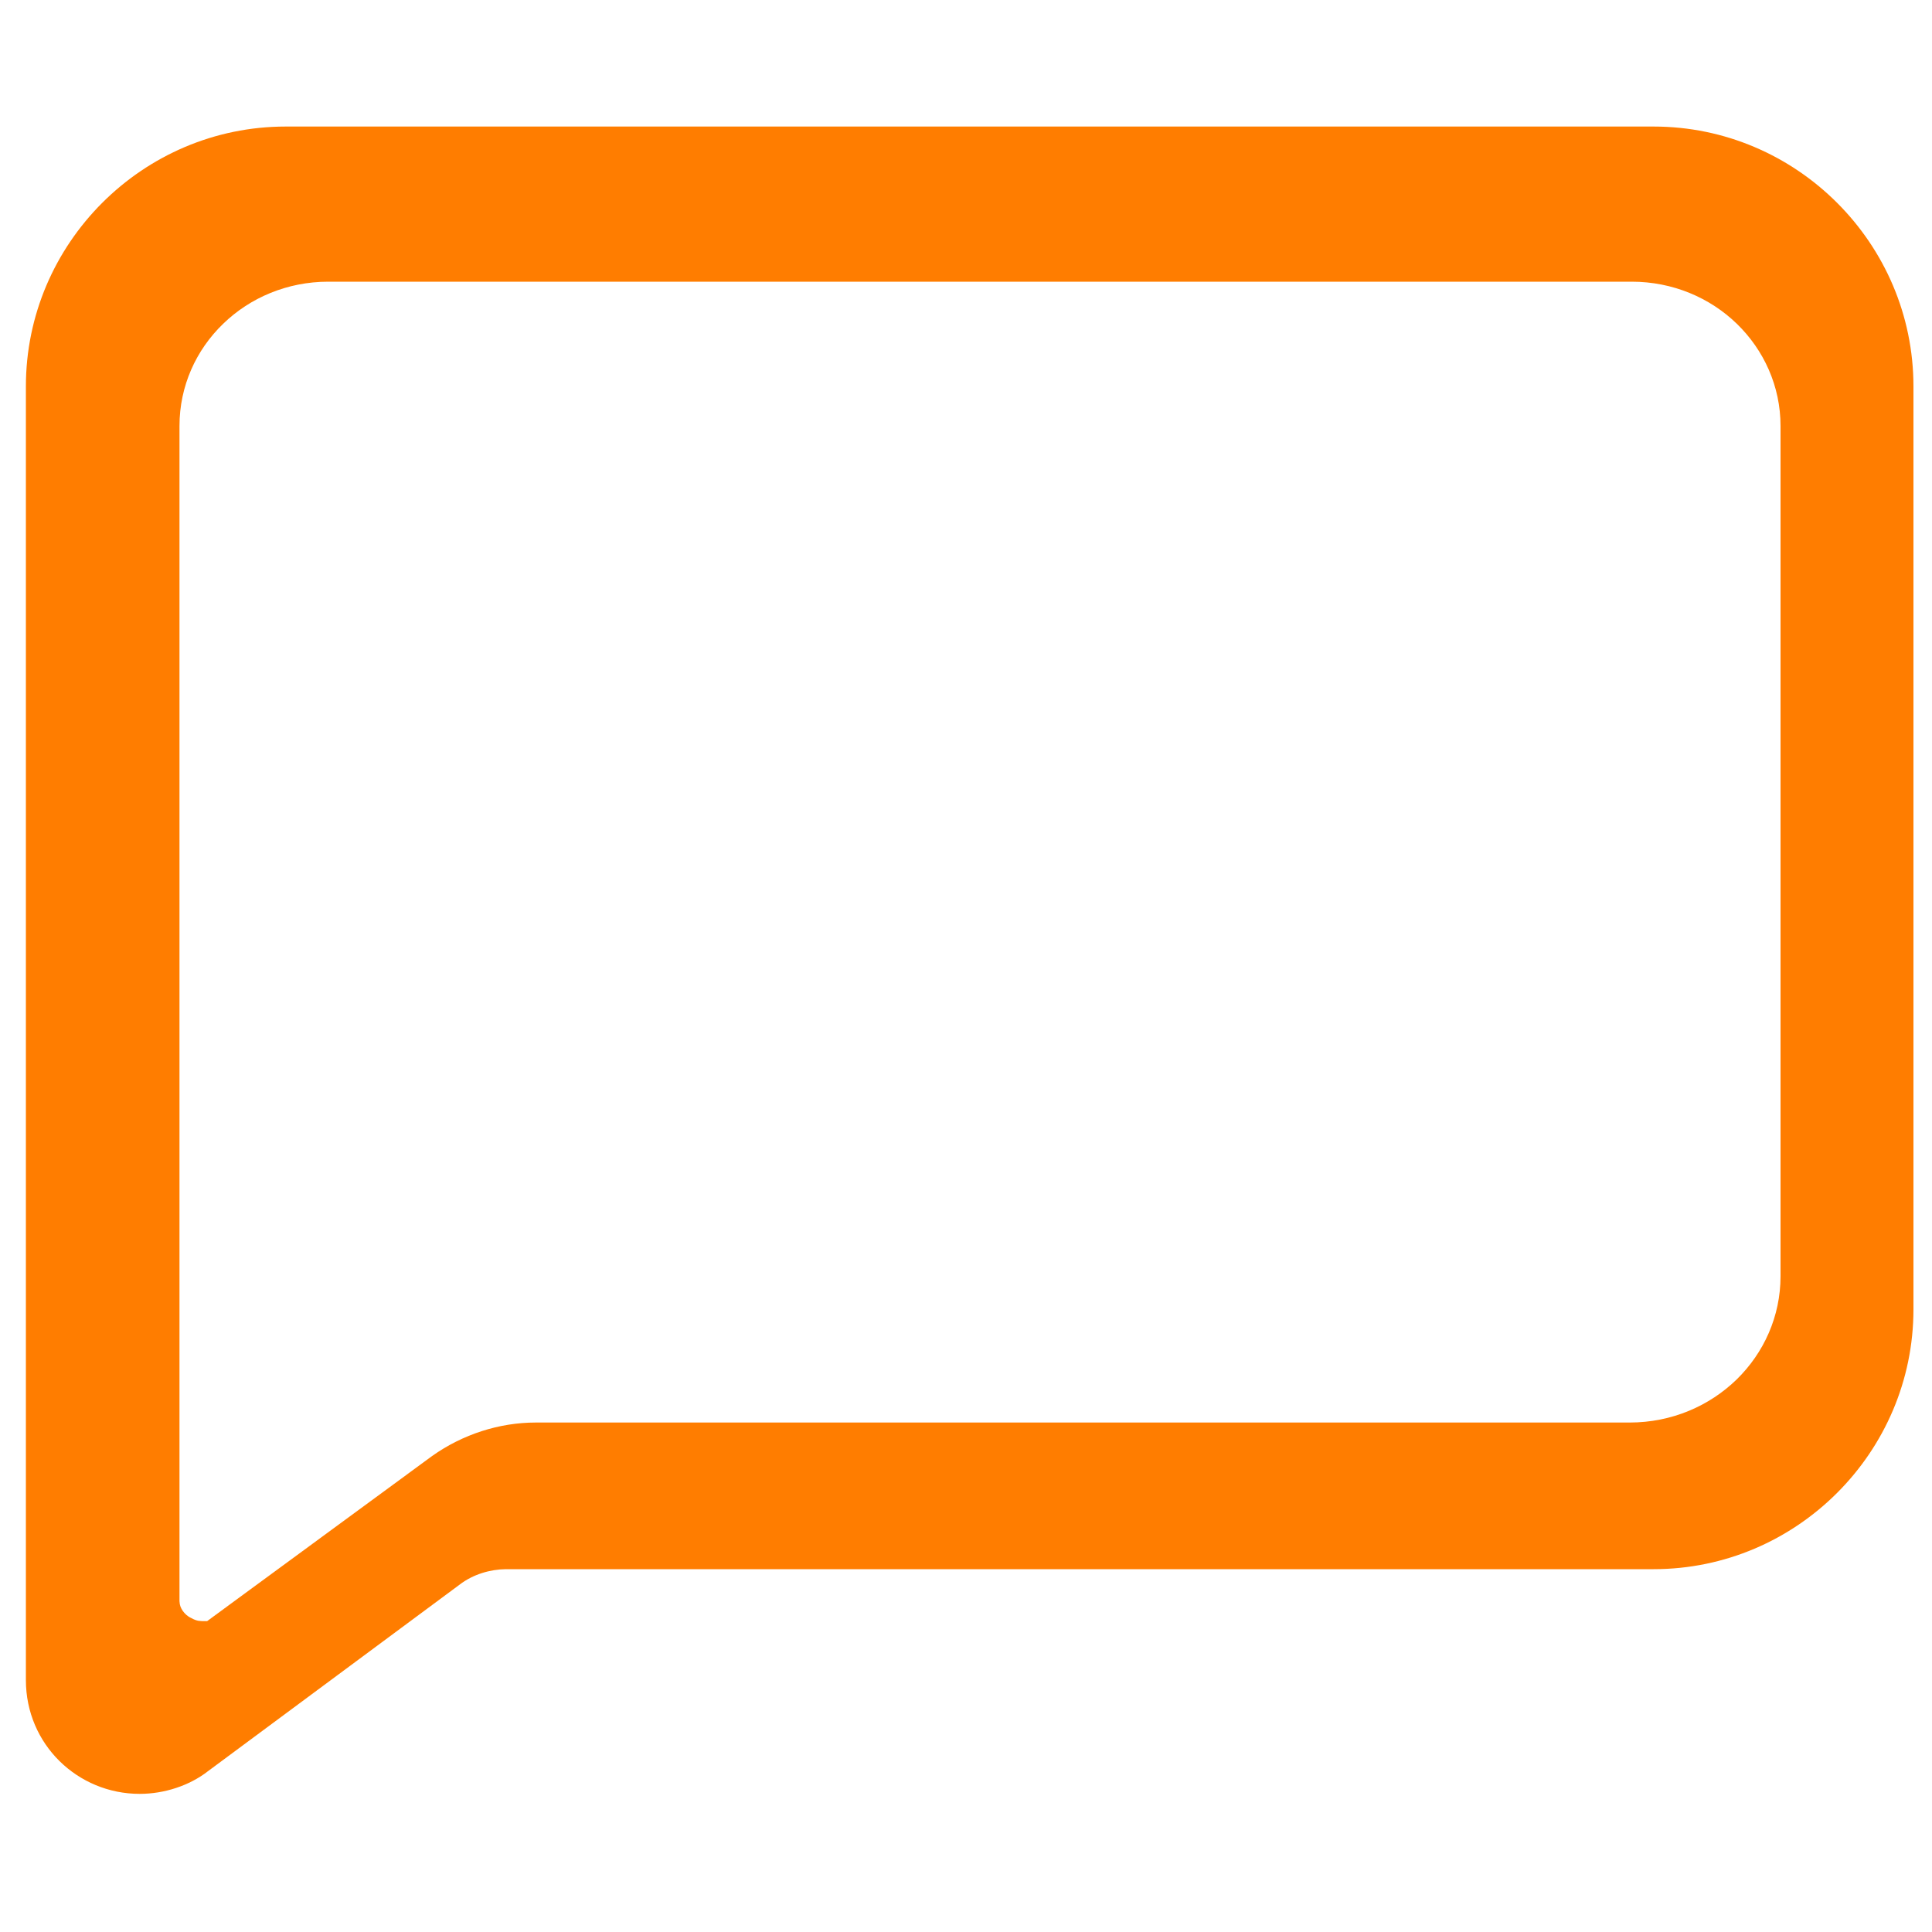
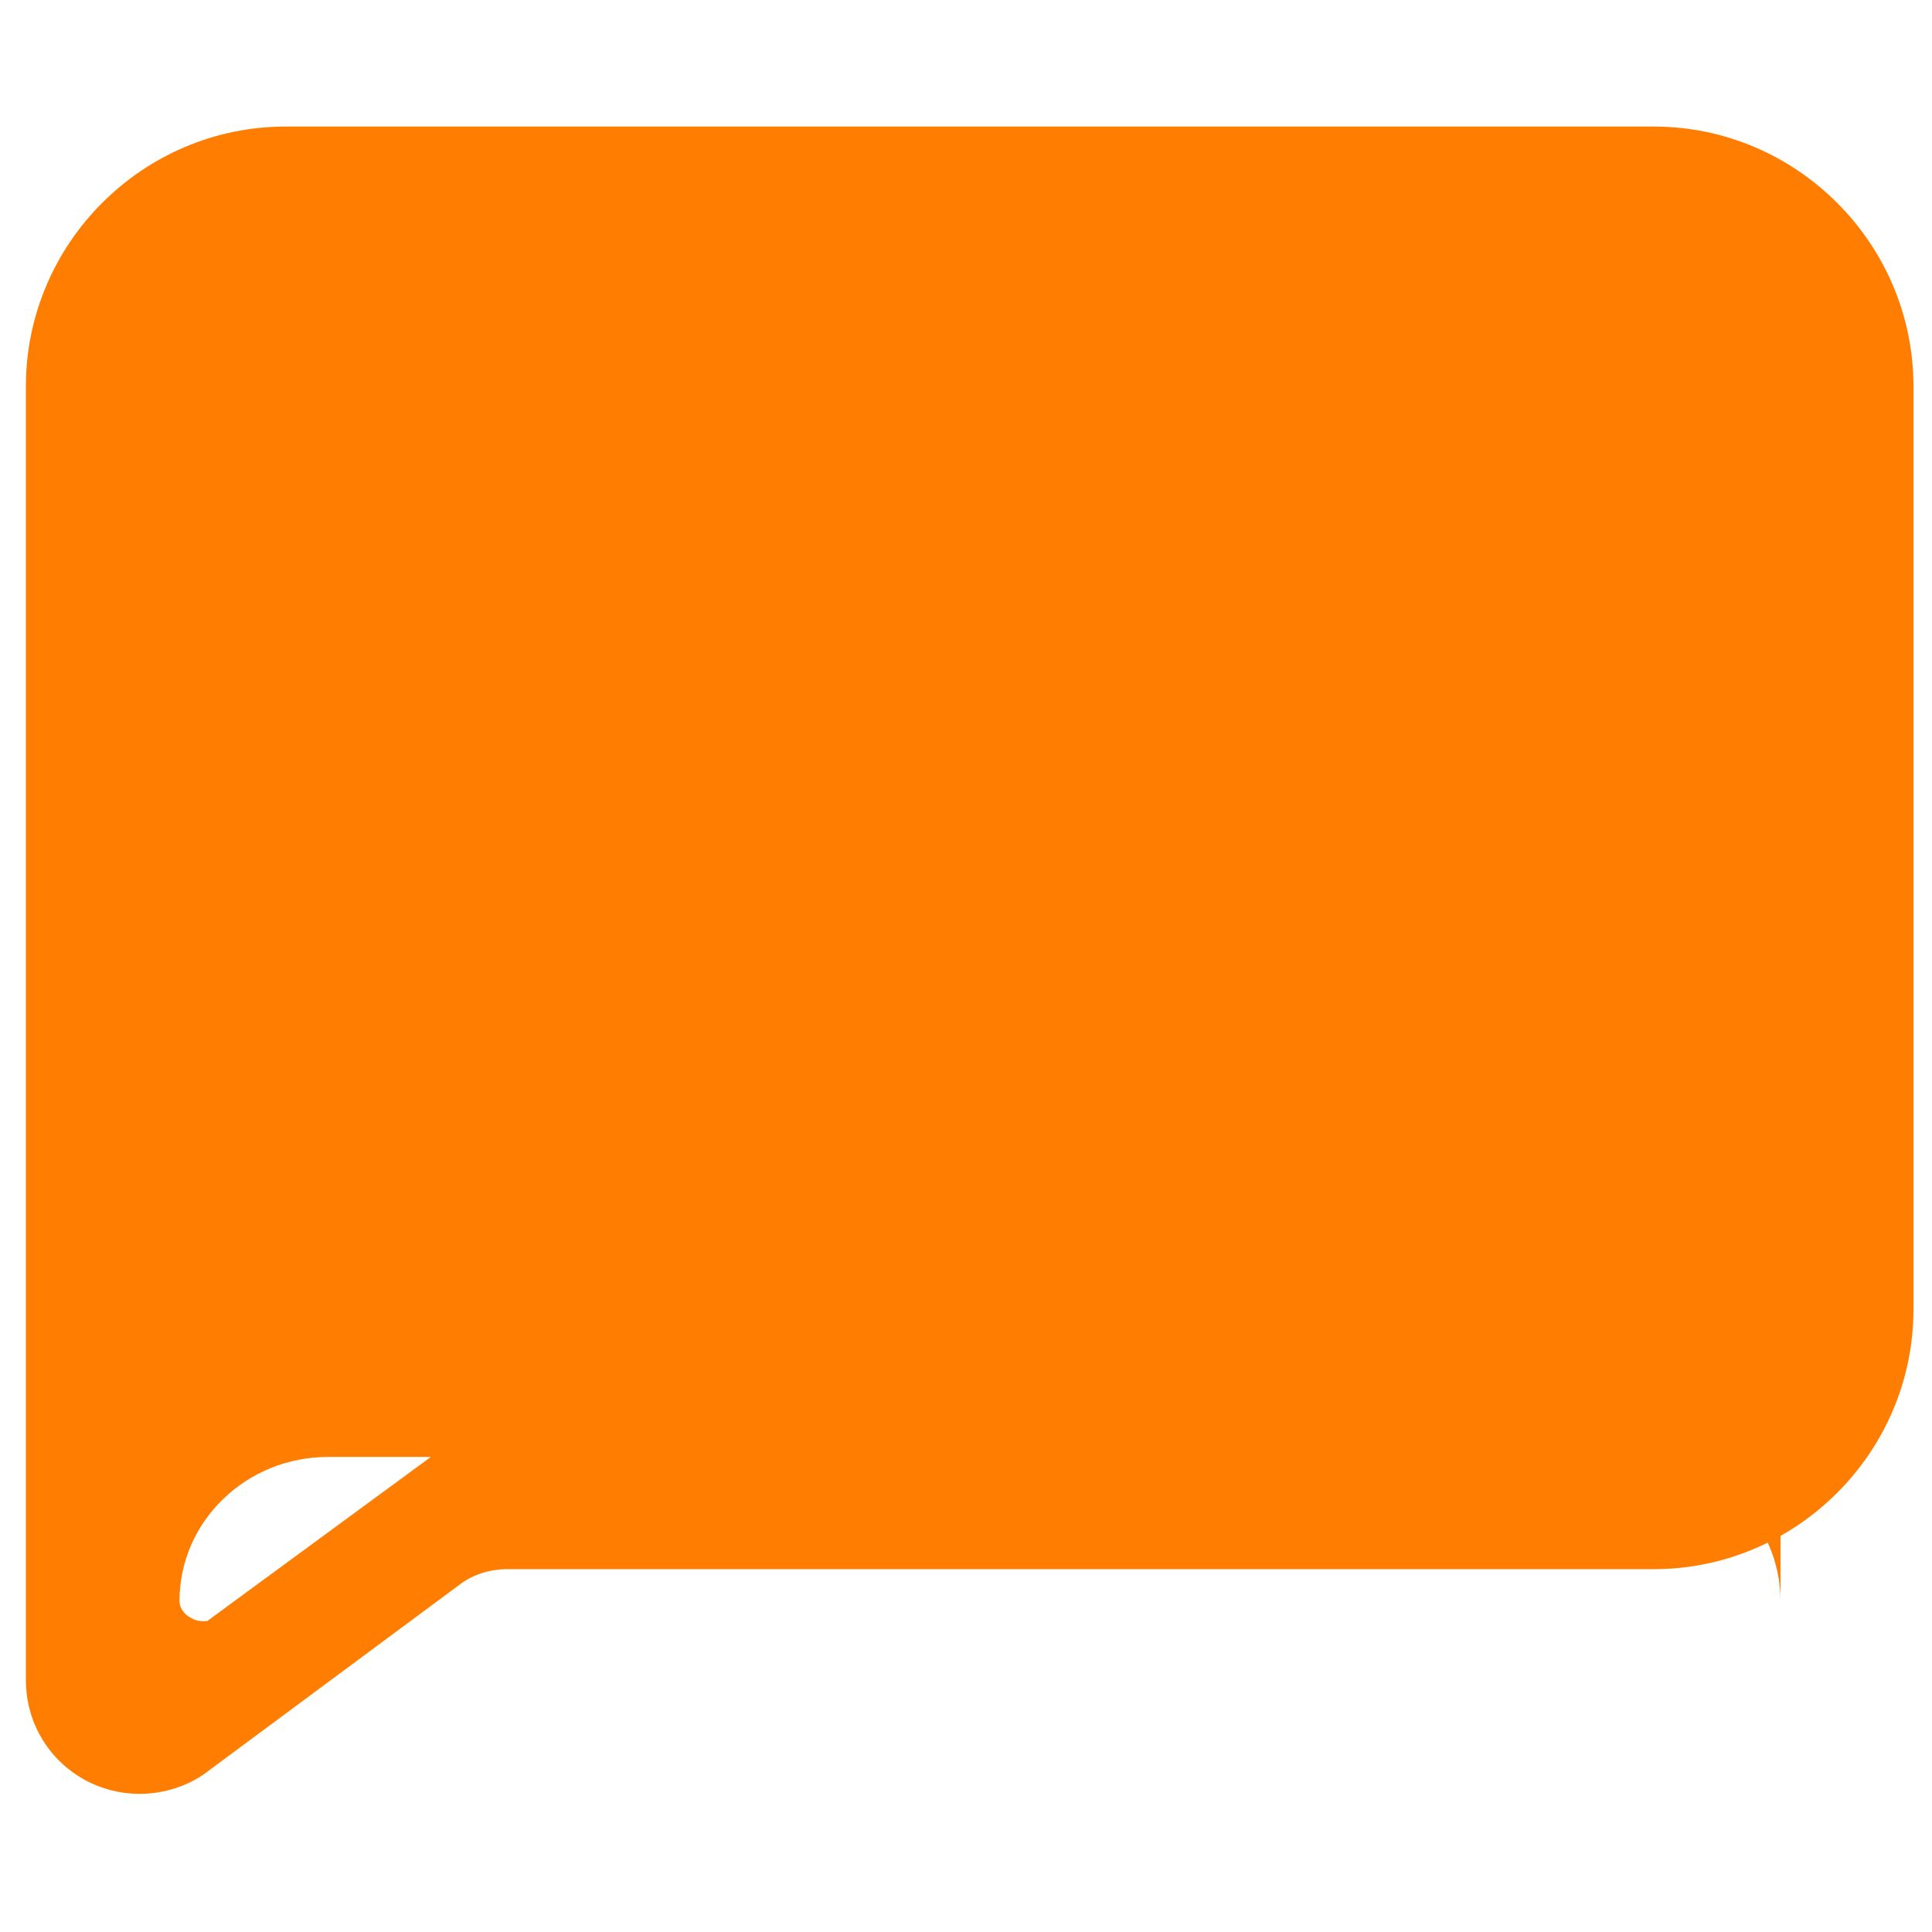
<svg xmlns="http://www.w3.org/2000/svg" id="a" data-name="Layer 3" viewBox="0 0 100 100">
-   <path d="m99.04,20c0-3.7-1.51-7.06-3.95-9.5-2.44-2.44-5.8-3.95-9.5-3.95H14.79c-3.7,0-7.06,1.51-9.5,3.95-2.44,2.44-3.95,5.8-3.95,9.5v66.96c0,3.33,2.68,5.89,5.89,5.89,1.28,0,2.58-.43,3.53-1.17h0s13.03-9.66,13.03-9.66h0c.7-.54,1.59-.79,2.39-.8h59.41c3.7,0,7.06-1.51,9.5-3.95,2.44-2.44,3.95-5.8,3.95-9.5V20Zm-6.88,46.06c0,2.07-.86,3.96-2.27,5.34-1.41,1.37-3.36,2.23-5.54,2.23H27.73c-1.89,0-3.78.61-5.36,1.73l-11.65,8.55h-.16c-.06,0-.17,0-.3-.02-.1-.02-.22-.06-.36-.14h0c-.2-.09-.34-.23-.44-.37-.1-.15-.16-.28-.17-.5V22.05c0-2.07.86-3.94,2.26-5.29,1.39-1.35,3.32-2.18,5.44-2.18h67.47c2.12,0,4.05.83,5.44,2.18,1.39,1.35,2.26,3.22,2.26,5.29v44.02Z" style="fill: #ff7d00; stroke-width: 0px;" />
+   <path d="m99.04,20c0-3.7-1.51-7.06-3.95-9.5-2.44-2.44-5.8-3.95-9.5-3.95H14.79c-3.7,0-7.06,1.51-9.5,3.95-2.44,2.44-3.95,5.8-3.95,9.5v66.96c0,3.33,2.68,5.89,5.89,5.89,1.28,0,2.58-.43,3.53-1.17h0s13.03-9.66,13.03-9.66h0c.7-.54,1.59-.79,2.39-.8h59.41c3.7,0,7.06-1.51,9.5-3.95,2.44-2.44,3.95-5.8,3.95-9.5V20Zm-6.88,46.06c0,2.07-.86,3.96-2.27,5.34-1.41,1.37-3.36,2.23-5.54,2.23H27.73c-1.89,0-3.78.61-5.36,1.73l-11.65,8.55h-.16c-.06,0-.17,0-.3-.02-.1-.02-.22-.06-.36-.14h0c-.2-.09-.34-.23-.44-.37-.1-.15-.16-.28-.17-.5c0-2.07.86-3.94,2.26-5.29,1.39-1.35,3.32-2.18,5.44-2.18h67.47c2.12,0,4.05.83,5.44,2.18,1.39,1.35,2.26,3.22,2.26,5.29v44.02Z" style="fill: #ff7d00; stroke-width: 0px;" />
</svg>